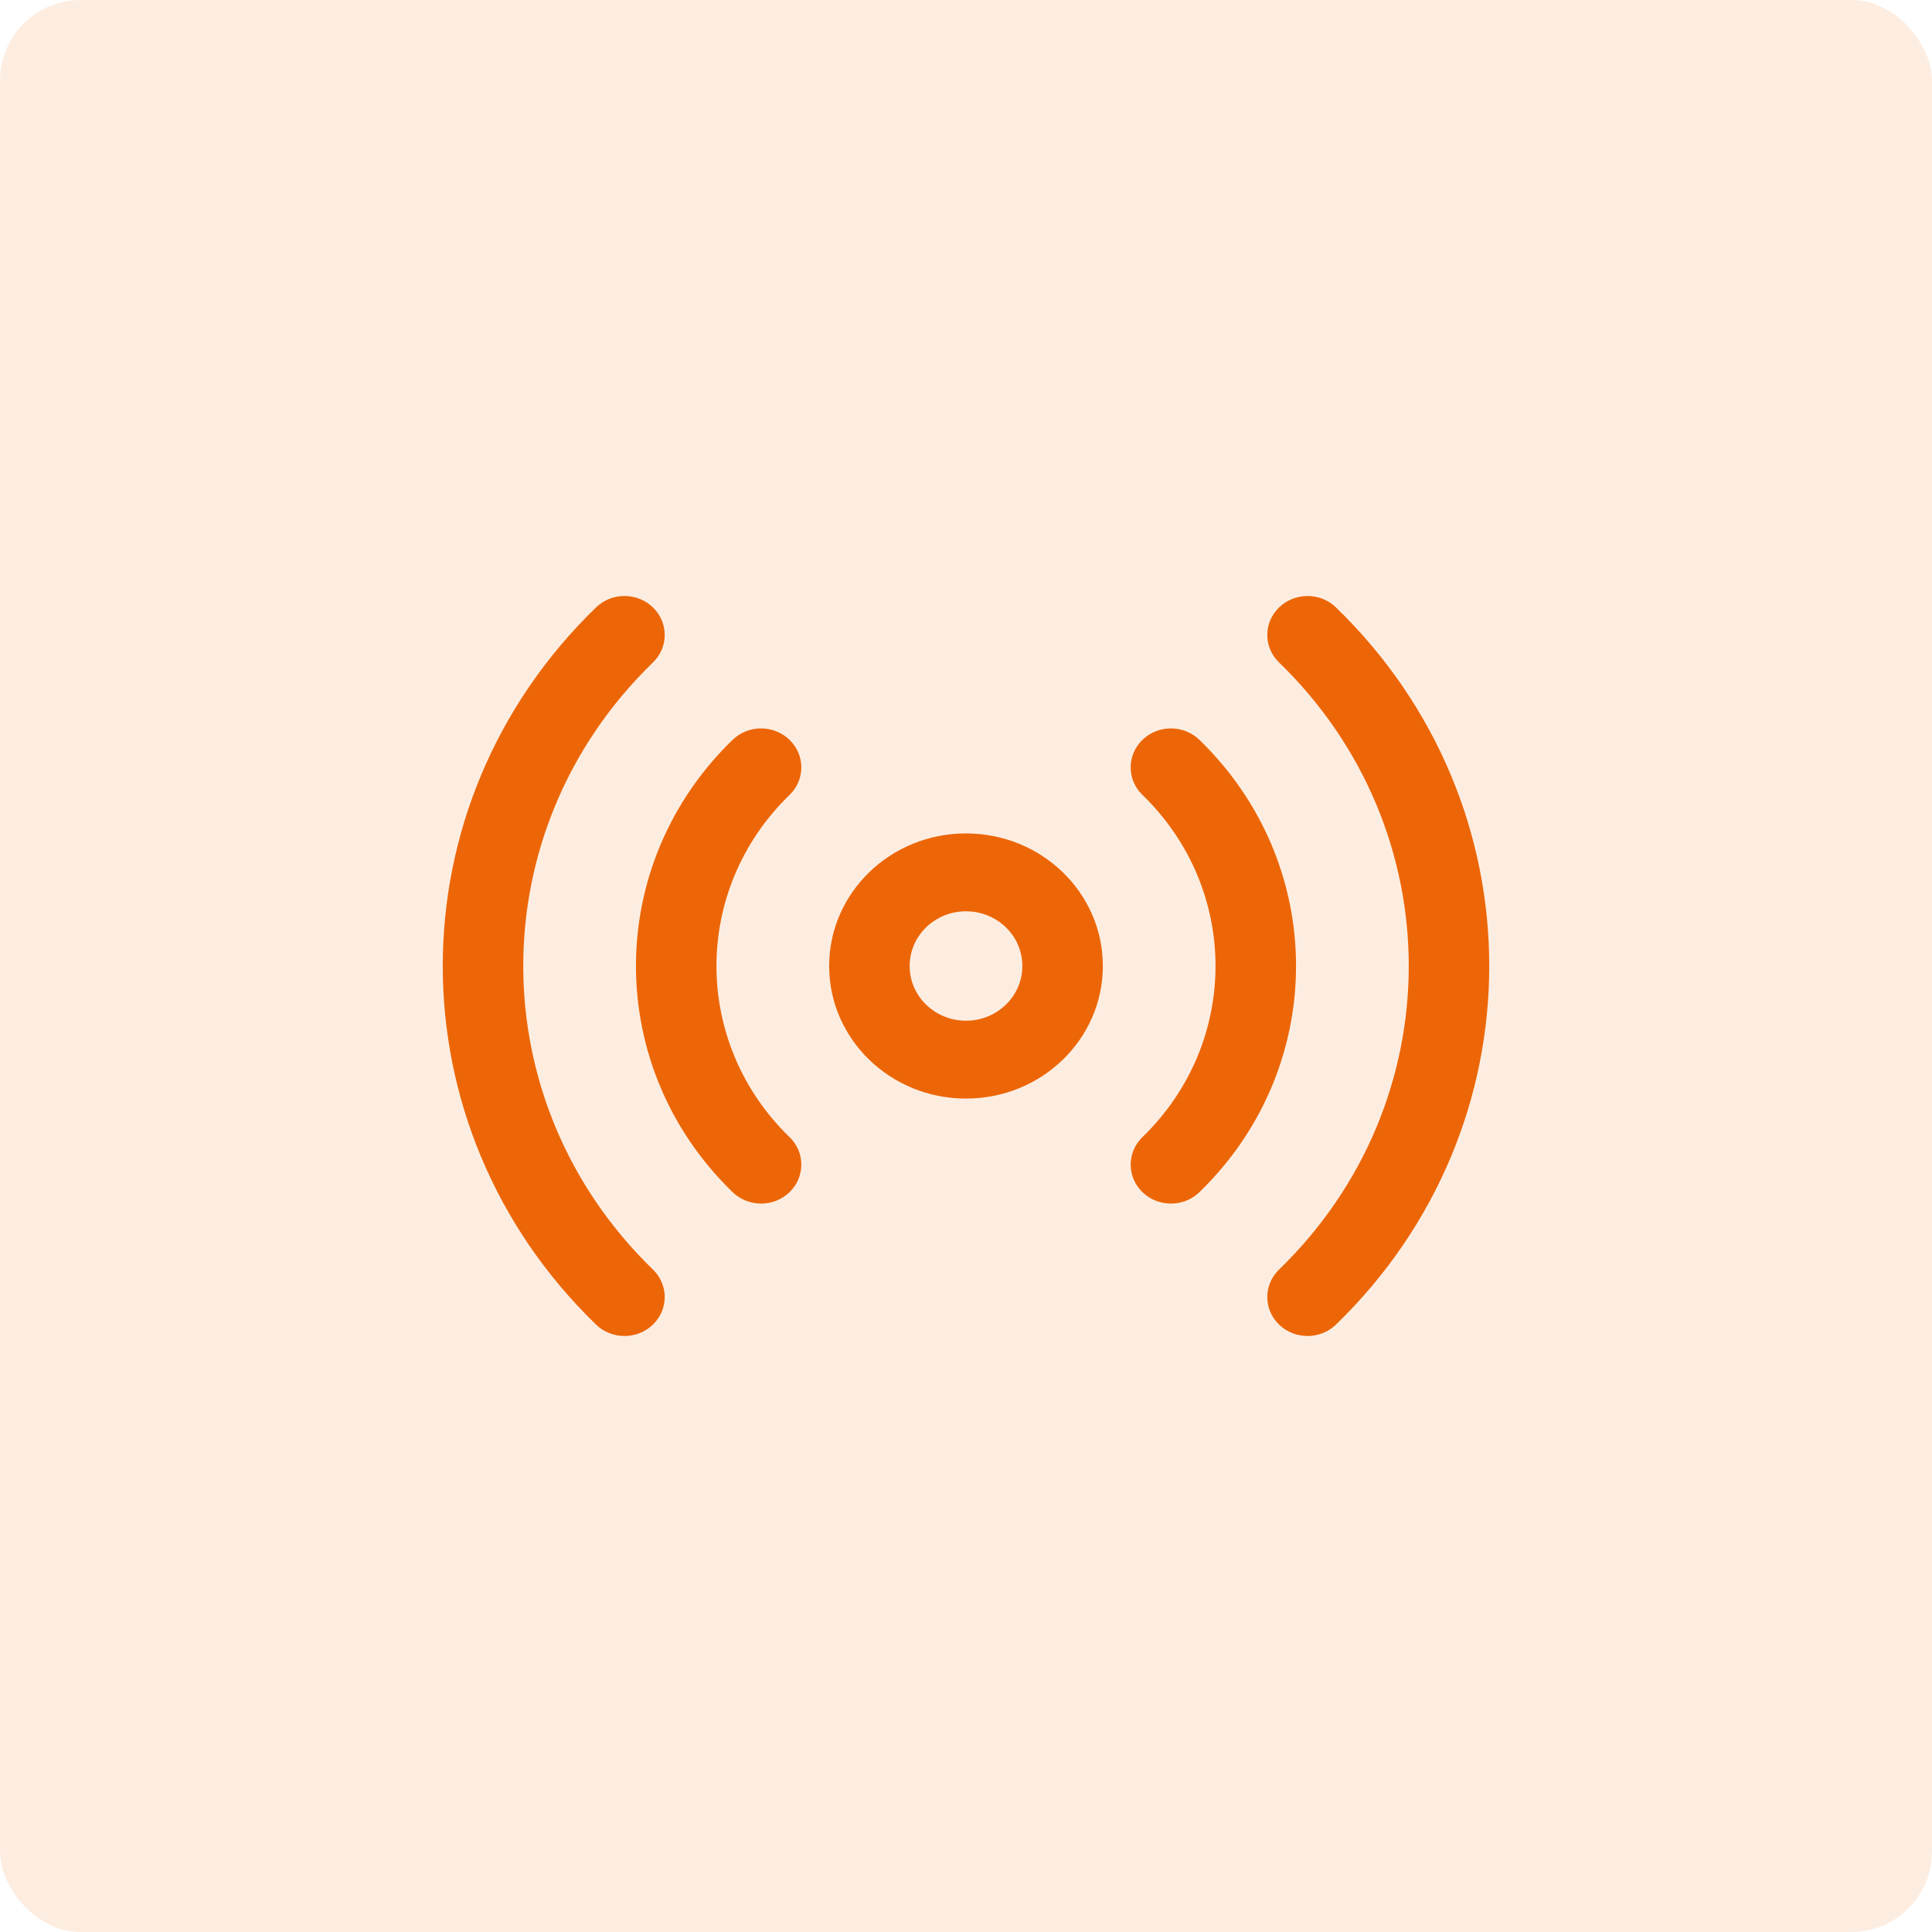
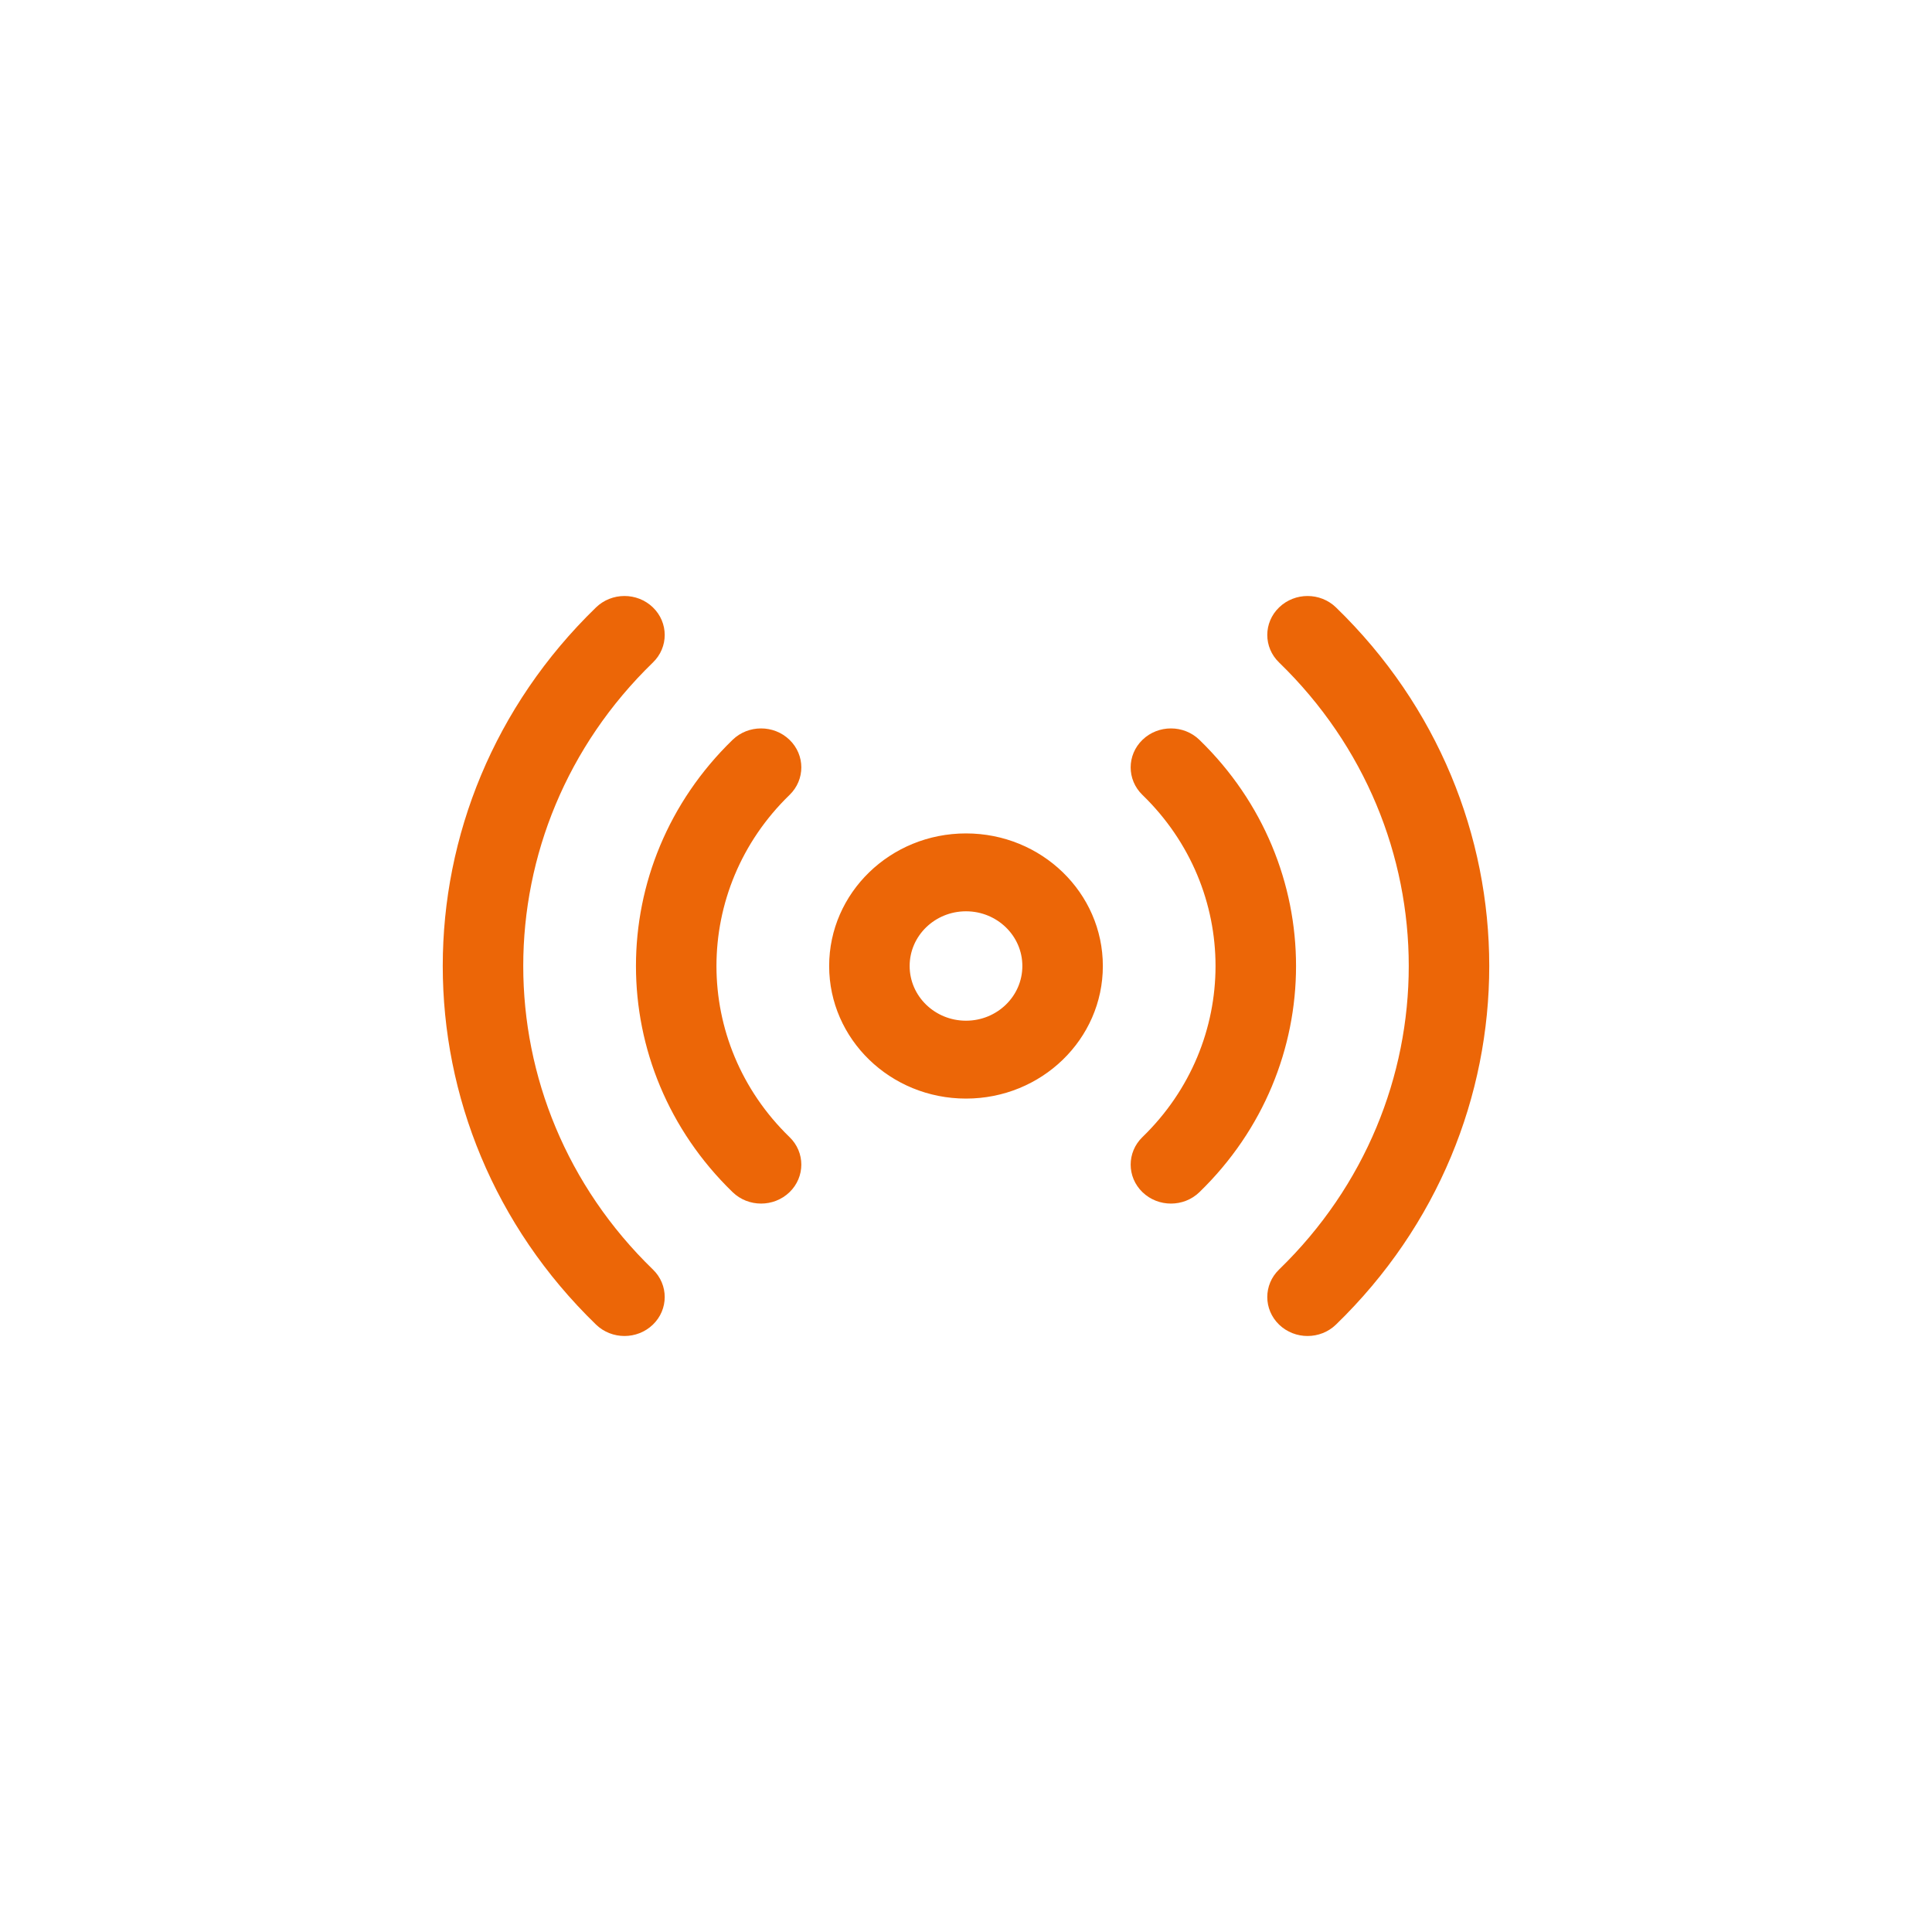
<svg xmlns="http://www.w3.org/2000/svg" width="48" height="48" viewBox="0 0 48 48" fill="none">
-   <rect width="48" height="48" rx="2" fill="#EC6607" fill-opacity="0.12" />
  <path fill-rule="evenodd" clip-rule="evenodd" d="M16.221 15.09C16.612 15.468 16.613 16.081 16.222 16.459C11.926 20.623 11.926 27.376 16.222 31.541C16.613 31.919 16.612 32.532 16.221 32.91C15.83 33.287 15.197 33.287 14.807 32.908C9.731 27.988 9.731 20.012 14.807 15.092C15.197 14.713 15.83 14.713 16.221 15.09ZM31.779 15.091C32.17 14.713 32.803 14.713 33.193 15.092C38.269 20.012 38.269 27.988 33.193 32.908C32.803 33.287 32.17 33.287 31.779 32.91C31.388 32.532 31.387 31.919 31.778 31.541C36.074 27.377 36.074 20.624 31.778 16.459C31.387 16.081 31.388 15.468 31.779 15.091ZM19.615 18.38C20.006 18.758 20.007 19.37 19.617 19.749C17.195 22.096 17.195 25.904 19.616 28.251C20.007 28.629 20.006 29.242 19.615 29.62C19.224 29.997 18.591 29.997 18.201 29.618C15 26.515 15 21.485 18.201 18.381C18.591 18.003 19.224 18.003 19.615 18.38ZM28.385 18.38C28.776 18.003 29.409 18.003 29.799 18.381C33 21.485 33 26.515 29.799 29.619C29.409 29.997 28.776 29.997 28.385 29.62C27.994 29.242 27.993 28.63 28.383 28.251C30.805 25.904 30.805 22.096 28.383 19.749C27.993 19.371 27.994 18.758 28.385 18.38ZM24 22.641C23.228 22.641 22.6 23.248 22.6 24C22.6 24.752 23.228 25.359 24 25.359C24.772 25.359 25.4 24.752 25.4 24C25.4 23.248 24.772 22.641 24 22.641ZM20.6 24C20.6 22.183 22.12 20.706 24 20.706C25.88 20.706 27.4 22.183 27.4 24C27.4 25.818 25.879 27.294 24 27.294C22.121 27.294 20.6 25.818 20.6 24Z" fill="#EC6607" />
</svg>